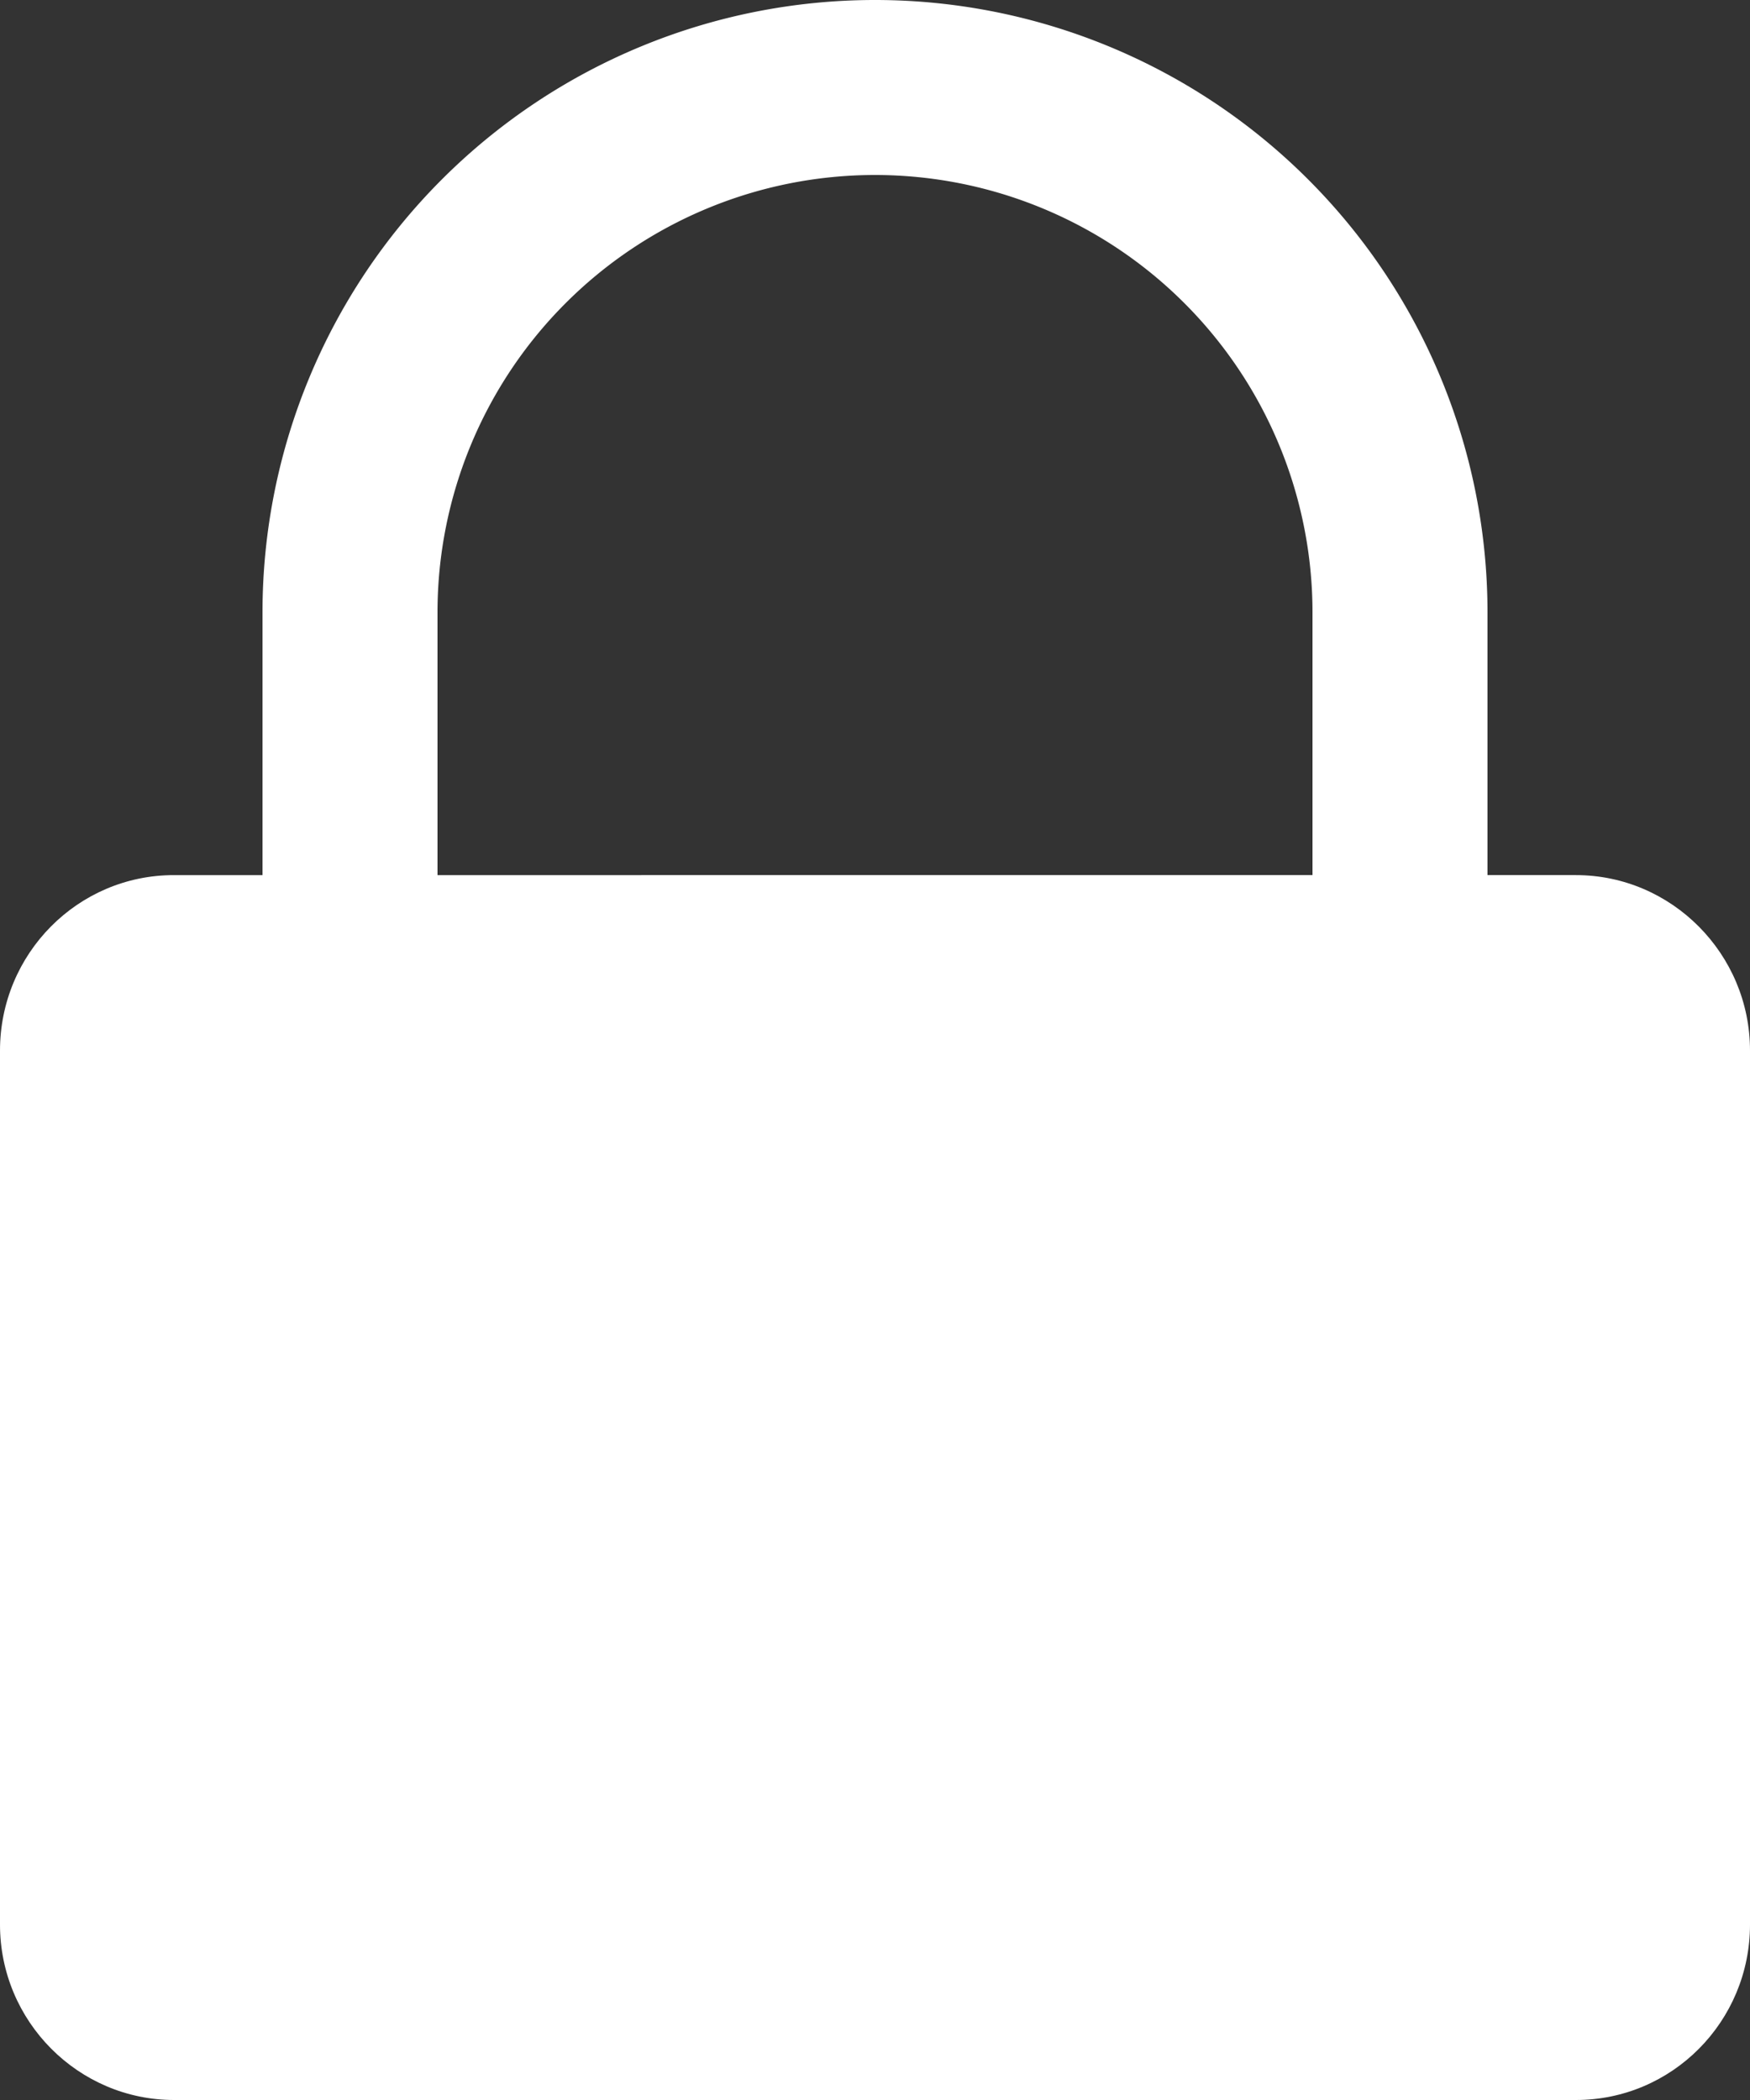
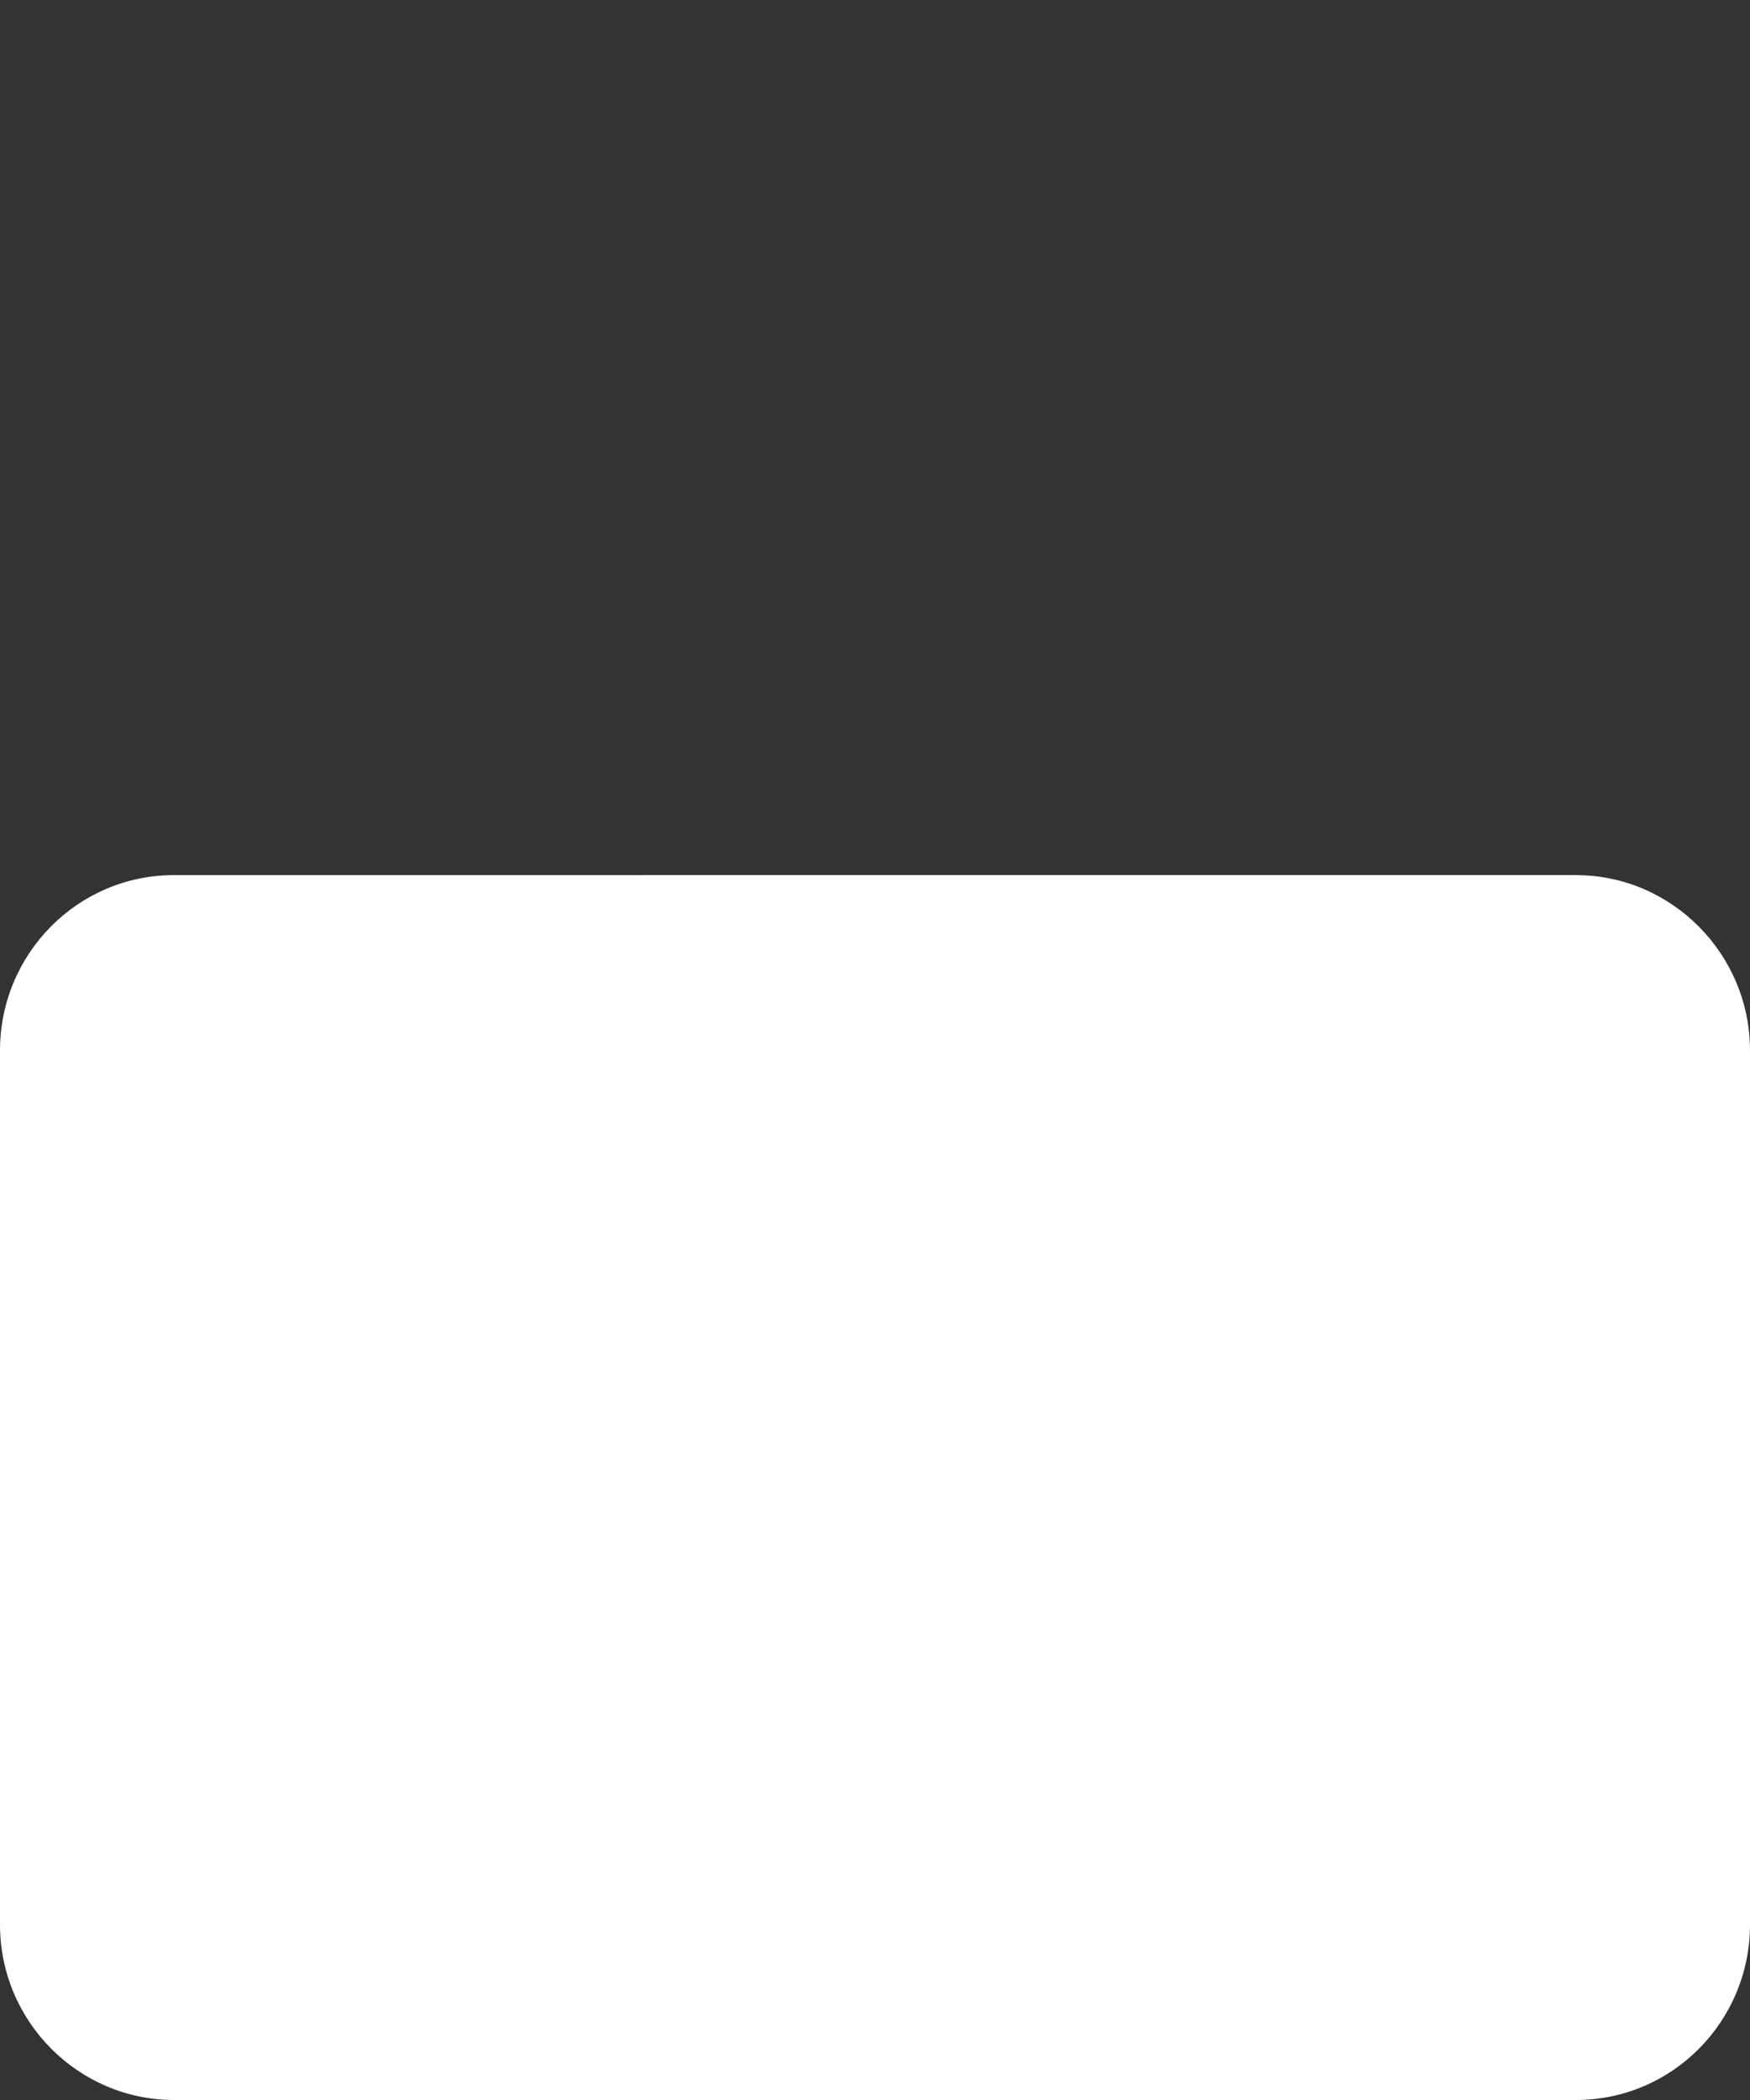
<svg xmlns="http://www.w3.org/2000/svg" width="15" height="18" viewBox="0 0 15 18">
  <rect x="0" y="0" width="15" height="18" fill="#333333" stroke="none" />
  <g fill="#FFF" fill-rule="evenodd">
-     <path d="M12.75 5.25a5.25 5.25 0 1 0-10.5 0v4.5h1.5v-4.5a3.75 3.75 0 0 1 7.5 0v4.5h1.5v-4.5z" />
    <path d="M0 9.005v7.492C0 17.328.673 18 1.492 18h12.016c.824 0 1.492-.672 1.492-1.504V9.005c0-.83-.673-1.504-1.492-1.504H1.492C.668 7.5 0 8.174 0 9.005z" />
  </g>
</svg>